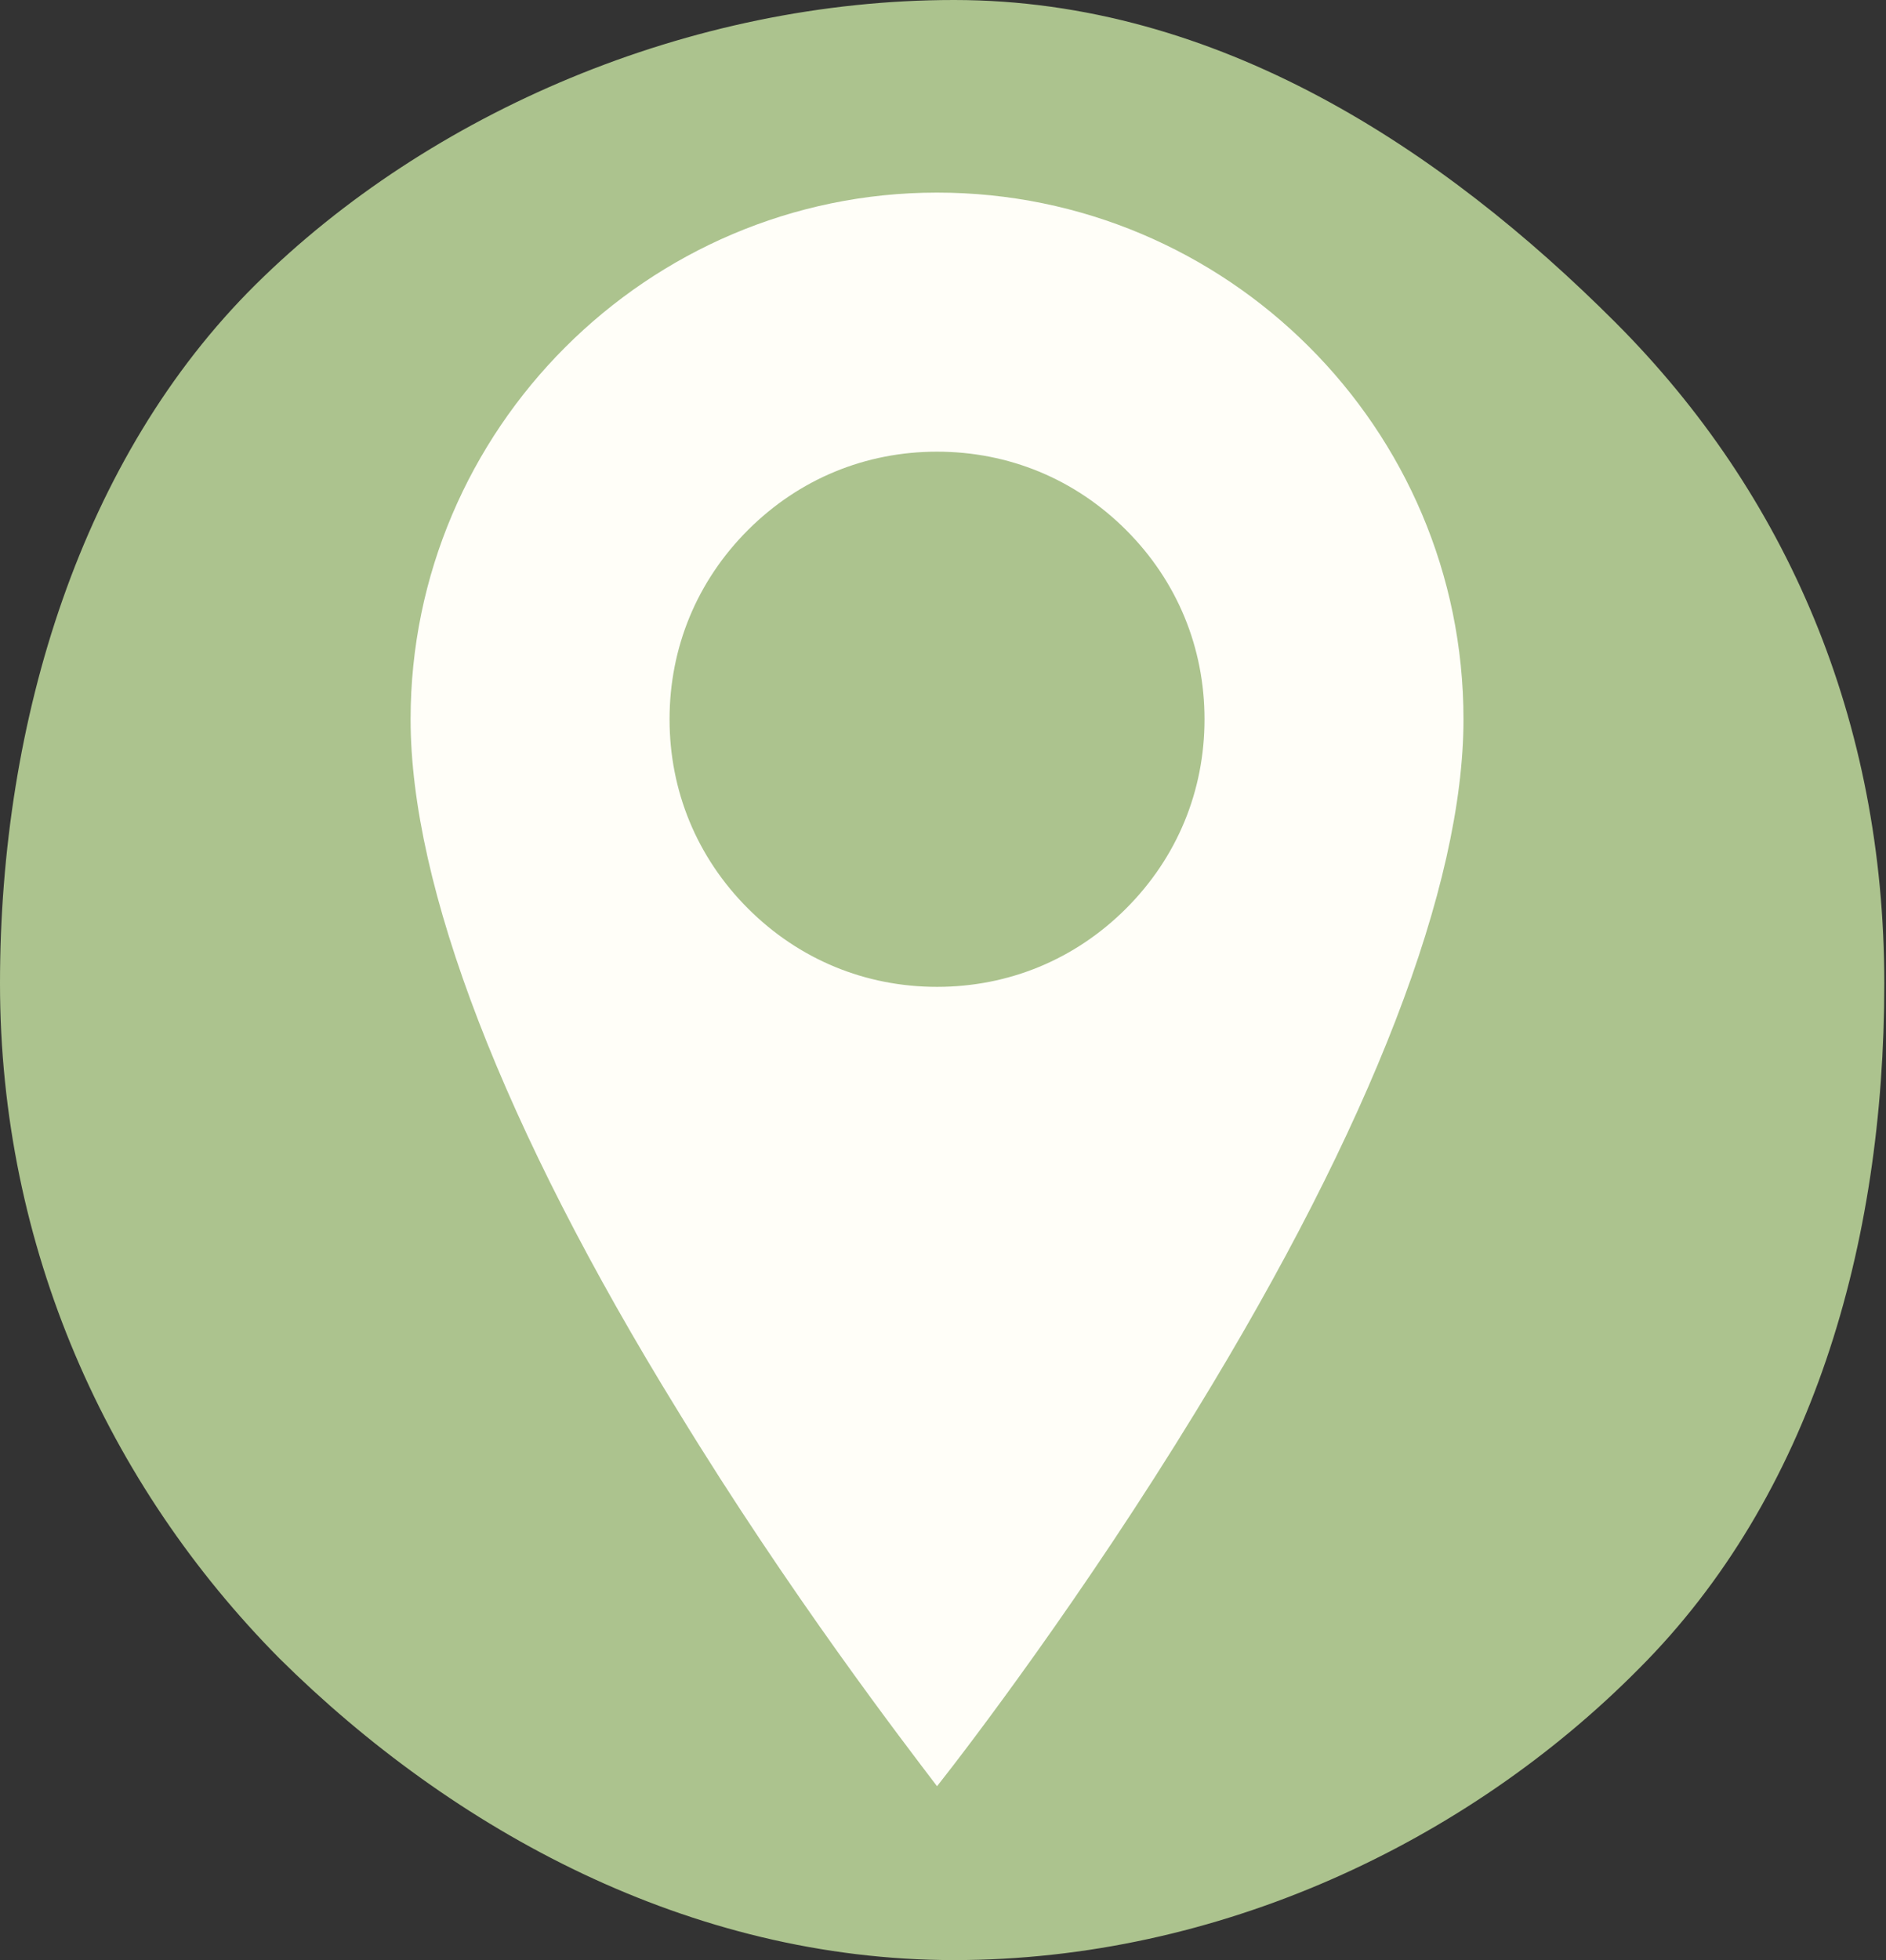
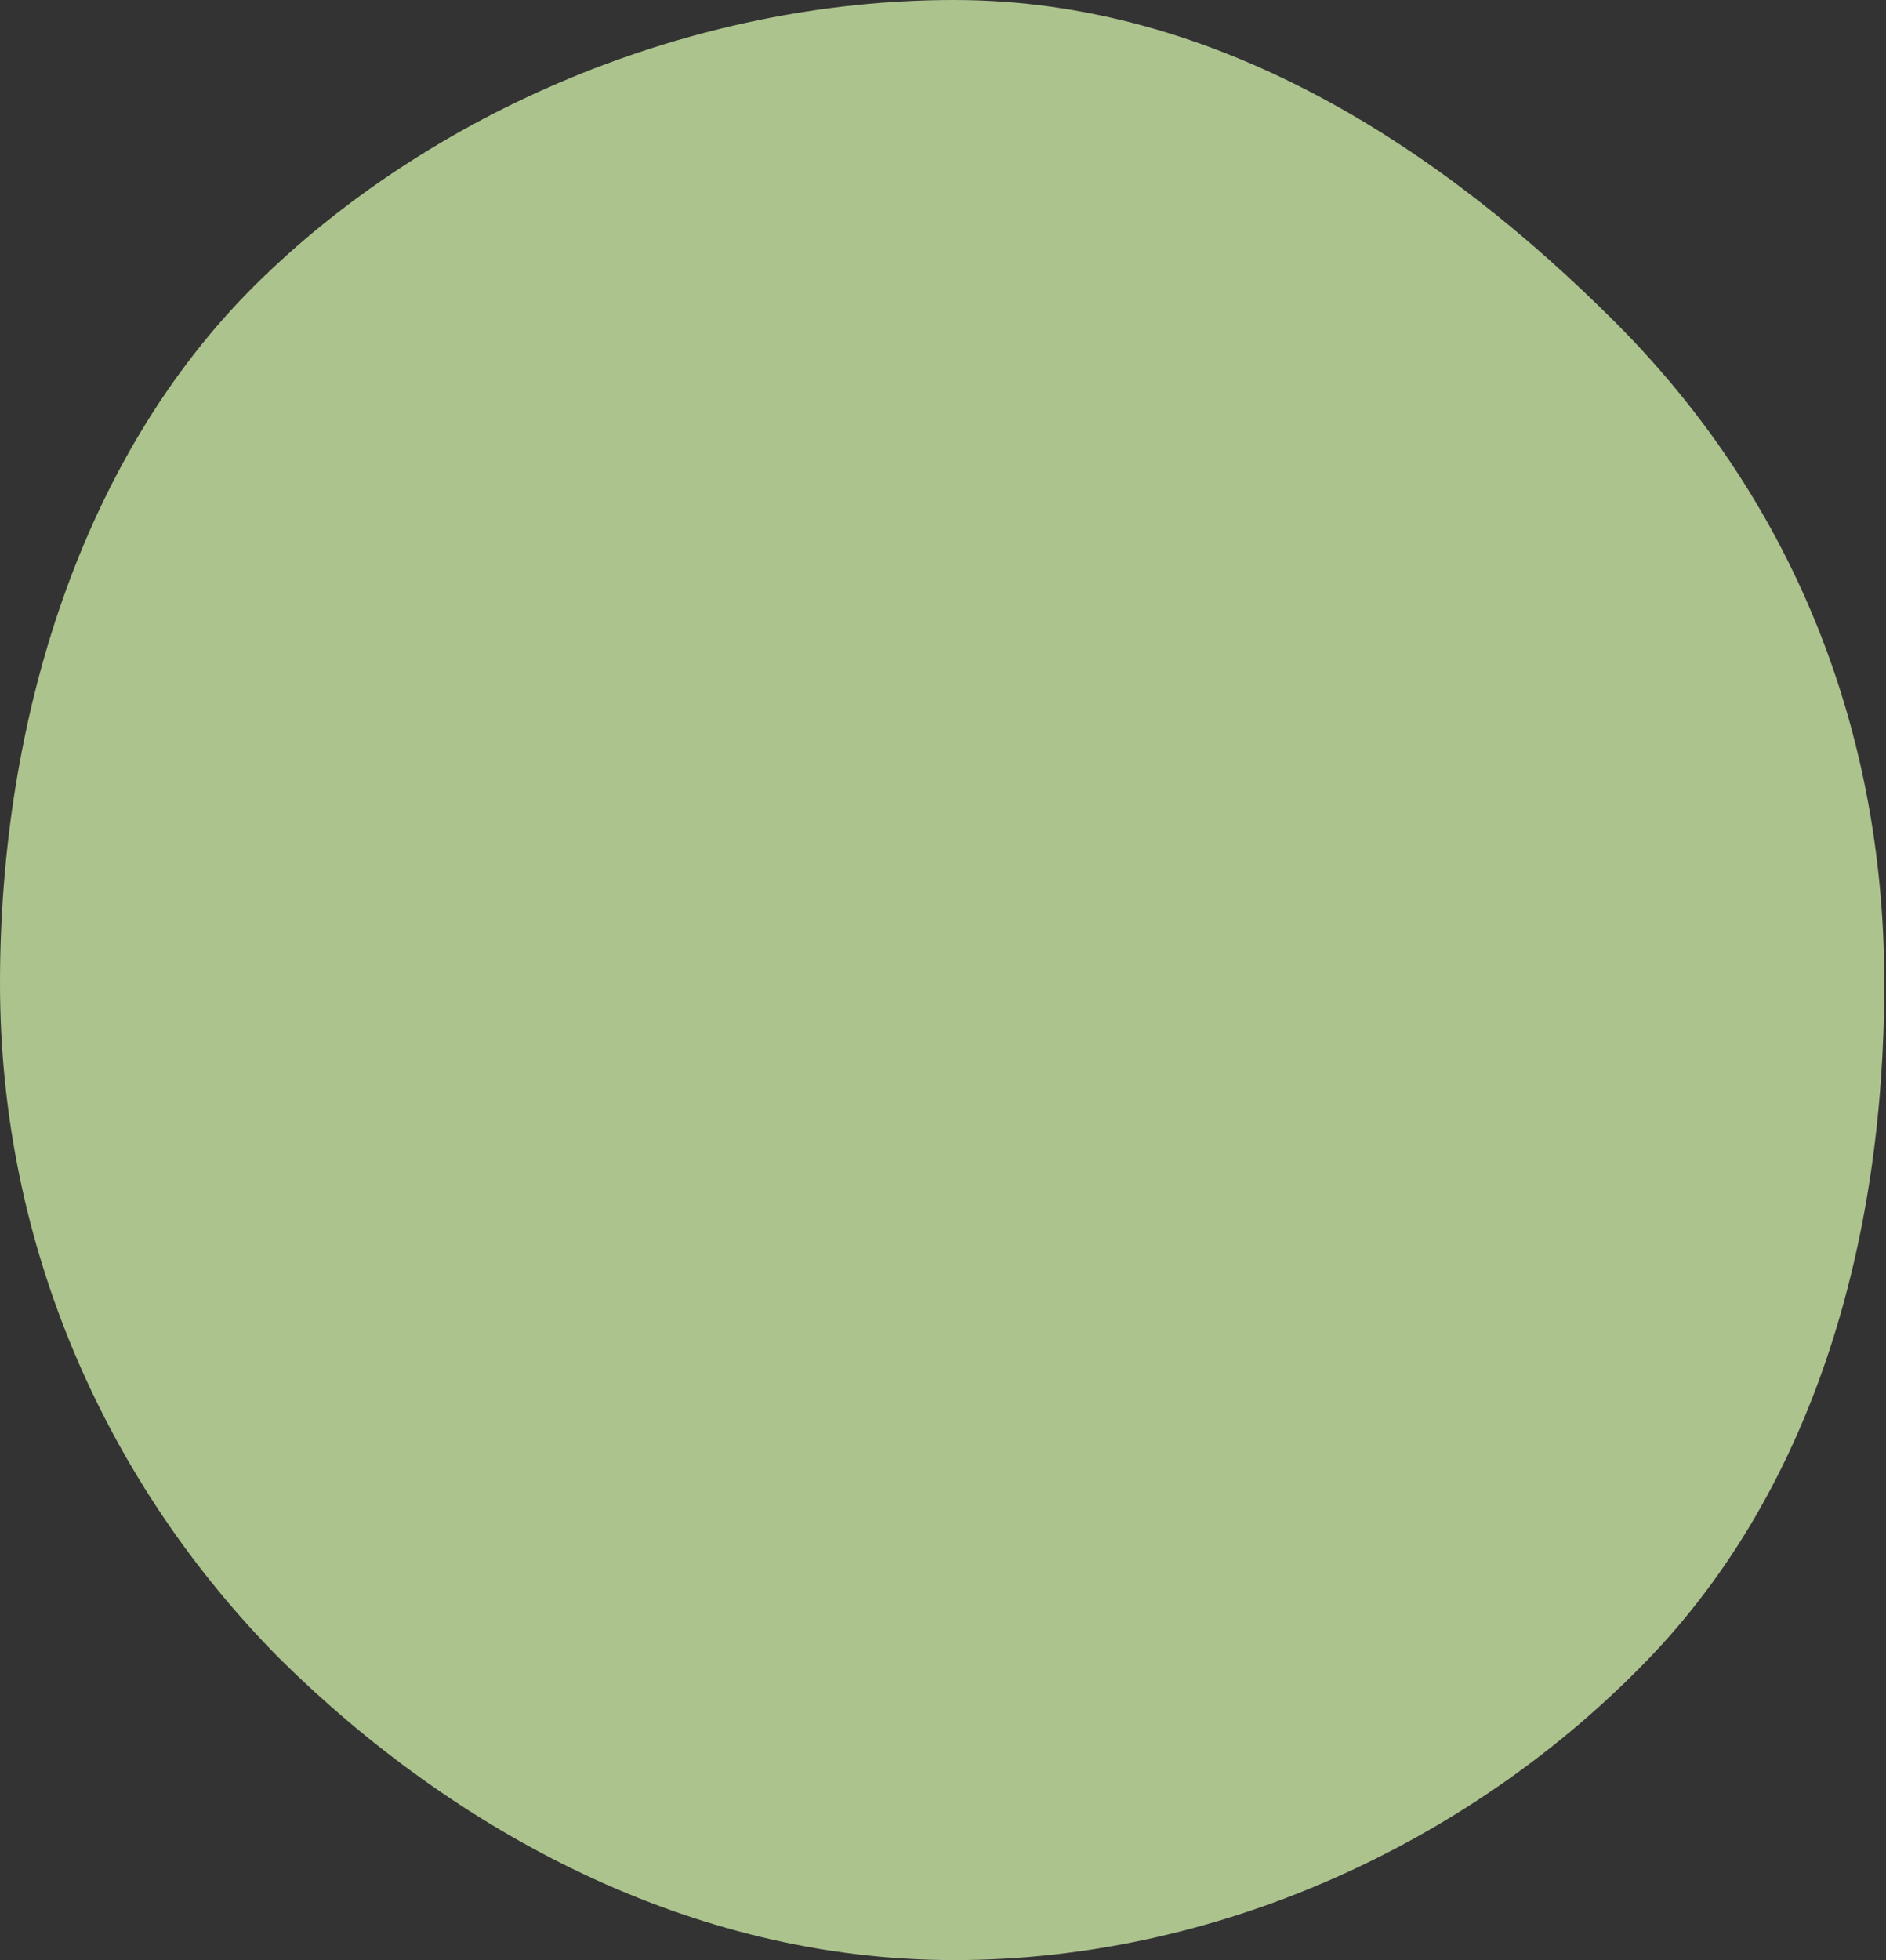
<svg xmlns="http://www.w3.org/2000/svg" id="Ebene_1" x="0px" y="0px" viewBox="0 0 110.7 115" style="enable-background:new 0 0 110.7 115;" xml:space="preserve">
  <rect x="0" y="0" width="110.7" height="115" fill="#333333" stroke="none" />
  <style type="text/css">	.st0{fill:#ACC38E;}	.st1{fill:#FFFEF8;}</style>
  <g>
    <path class="st0" d="M56,0C40.5,0,25.2,6.6,15,16.7S0,42.2,0,57.7s6.3,29.4,16.4,39.6C26.6,107.4,40.5,115,56,115  c15.5,0,30.1-6.9,40.2-17.1c10.1-10.1,14.4-24.8,14.4-40.2S104.9,29,94.8,18.9S71.5,0,56,0z" />
  </g>
-   <path class="st1" d="M55,11.3c-17,0-30.9,13.9-30.9,30.9c0,9.8,5.4,23.9,15.7,40.6c6.6,10.8,13.3,19.5,15.2,22 c1.9-2.4,8.6-11.2,15.2-22C80.5,66,85.9,52,85.9,42.2C85.9,25.1,72,11.3,55,11.3z M66.1,53.3c-3,3-6.9,4.6-11.1,4.6 c-4.2,0-8.1-1.6-11.1-4.6c-3-3-4.6-6.9-4.6-11.1c0-4.2,1.6-8.1,4.6-11.1c3-3,6.9-4.6,11.1-4.6c4.2,0,8.1,1.6,11.1,4.6 c3,3,4.6,6.9,4.6,11.1C70.7,46.4,69.1,50.3,66.1,53.3z" />
</svg>